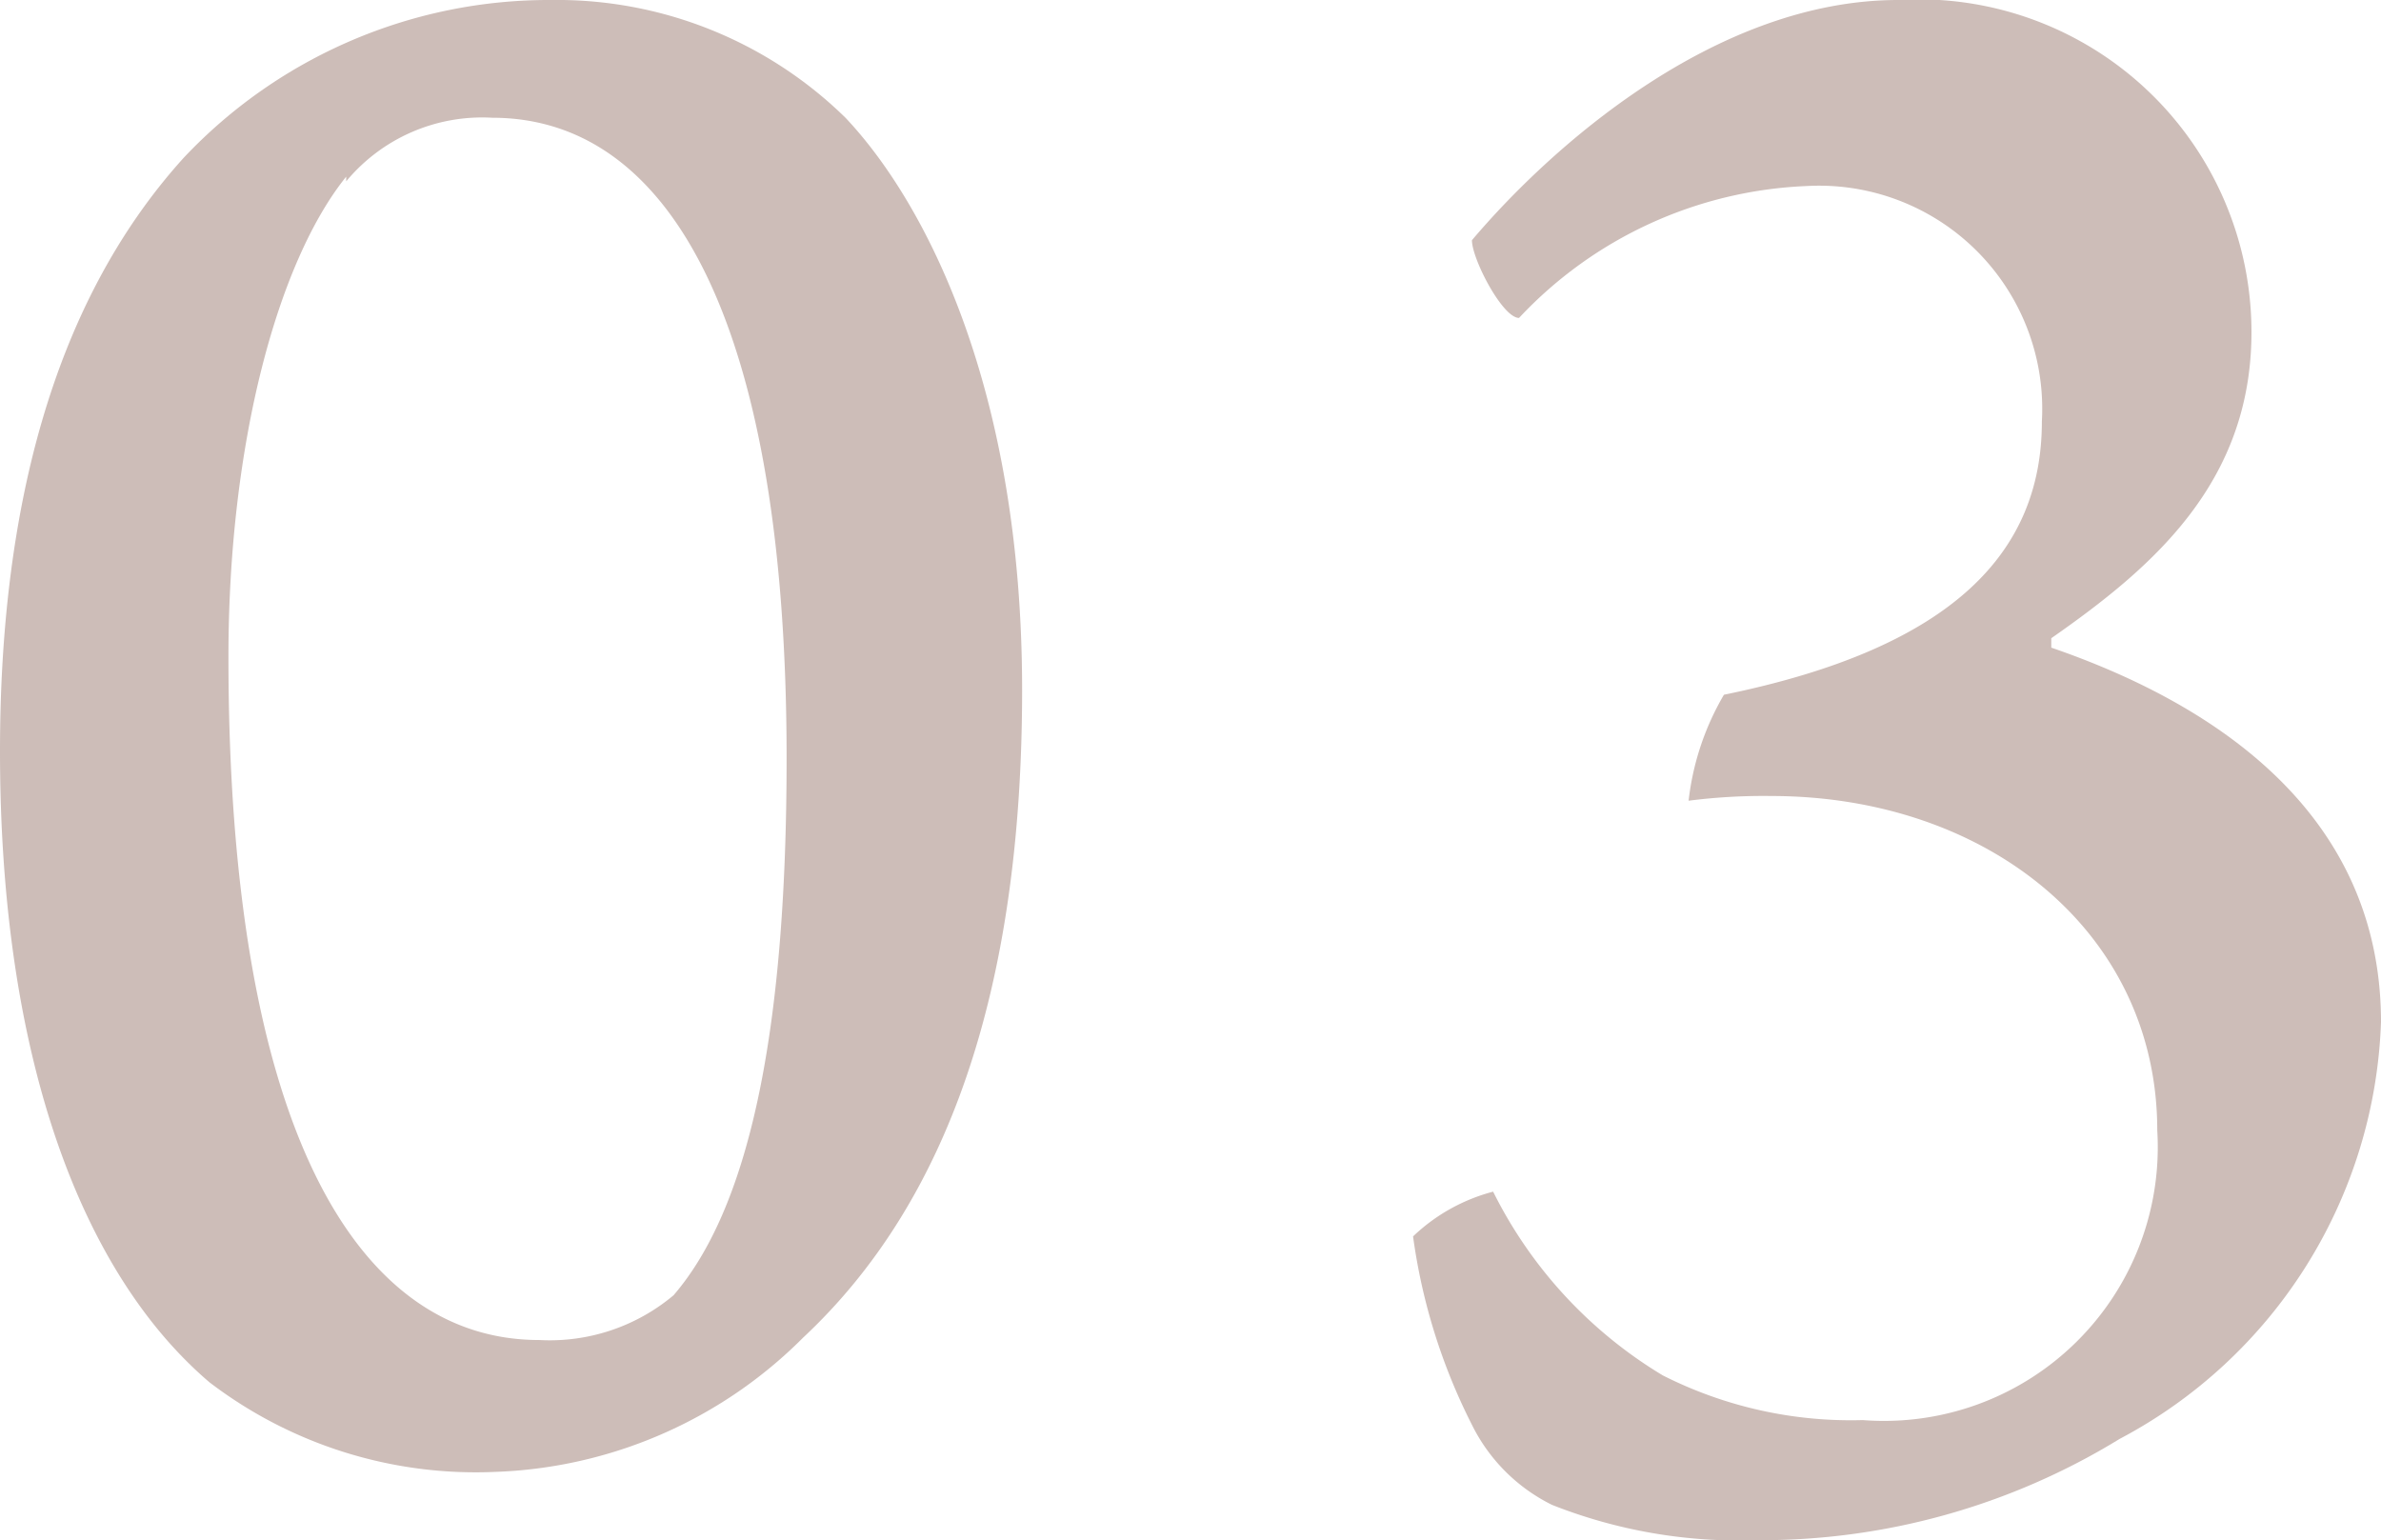
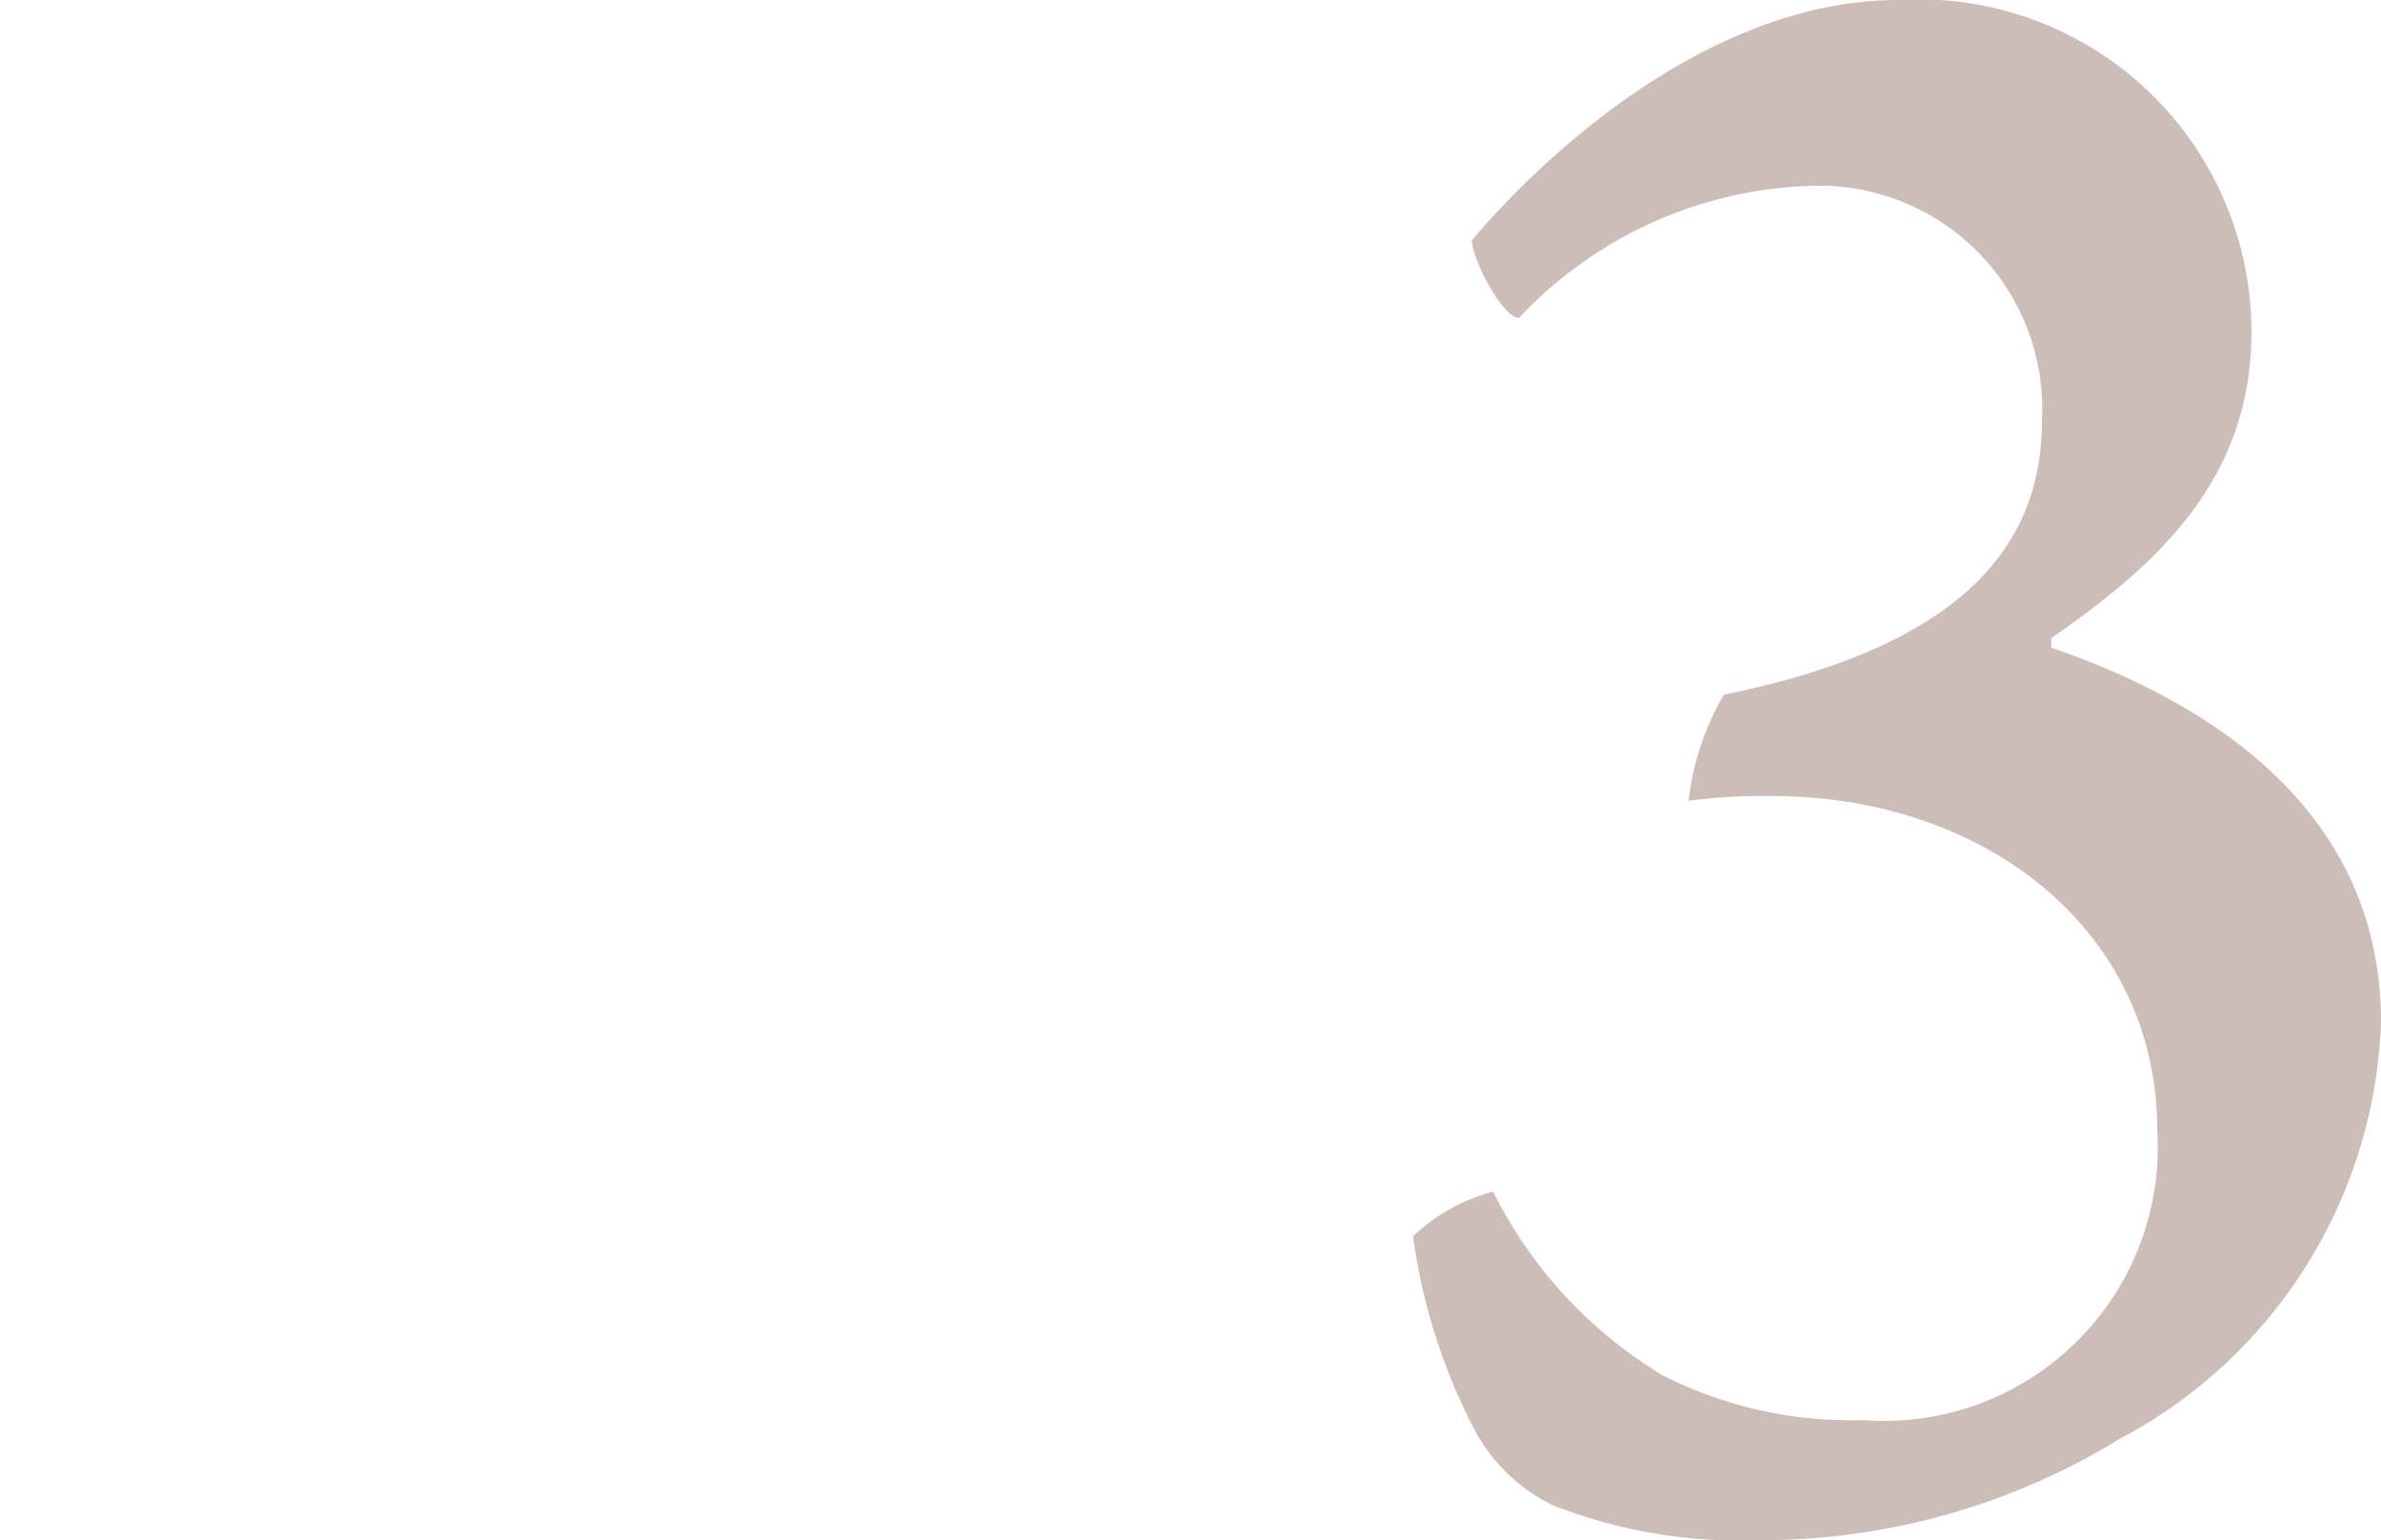
<svg xmlns="http://www.w3.org/2000/svg" width="40.44" height="26.16" viewBox="0 0 40.44 26.16">
  <defs>
    <style>.a{fill:#cdbdb8;}</style>
  </defs>
-   <path class="a" d="M14.36,2c1.36,1.44,3,4.6,3,9.72s-1.28,8.72-3.72,11A7.76,7.76,0,0,1,8.4,25a7.45,7.45,0,0,1-4.84-1.52C1.4,21.64,0,18,0,12.76,0,8.8.84,5.2,3.12,2.68A8.52,8.52,0,0,1,9.36,0,7,7,0,0,1,14.36,2Zm-8.48,1c-1.16,1.44-2,4.52-2,8.16,0,7.88,2.12,11.6,5.28,11.6A3.27,3.27,0,0,0,11.44,22c1.24-1.44,1.92-4.32,1.92-9.12C13.36,5.6,11.44,2,8.36,2A3,3,0,0,0,5.88,3.08Z" />
  <path class="a" d="M38.24,5.64c0,2.56-1.68,4-3.4,5.2,0,0,0,.12,0,.16,2.56.88,5.6,2.68,5.6,6.36A8.33,8.33,0,0,1,36,24.44a11.66,11.66,0,0,1-6.16,1.72,8.64,8.64,0,0,1-3.48-.6A3,3,0,0,1,25,24.2,10.06,10.06,0,0,1,24,21a3.11,3.11,0,0,1,1.36-.76,7.58,7.58,0,0,0,2.88,3.12,7.07,7.07,0,0,0,3.4.76,4.65,4.65,0,0,0,5-4.92c0-3.36-2.88-5.68-6.56-5.68a10,10,0,0,0-1.4.08,4.57,4.57,0,0,1,.6-1.8c3.92-.8,5.4-2.44,5.4-4.64a3.79,3.79,0,0,0-4-4A7.08,7.08,0,0,0,25.8,5.4c-.28,0-.8-1-.8-1.32C26.32,2.52,29.12,0,32.24,0A5.65,5.65,0,0,1,38.24,5.64Z" />
</svg>